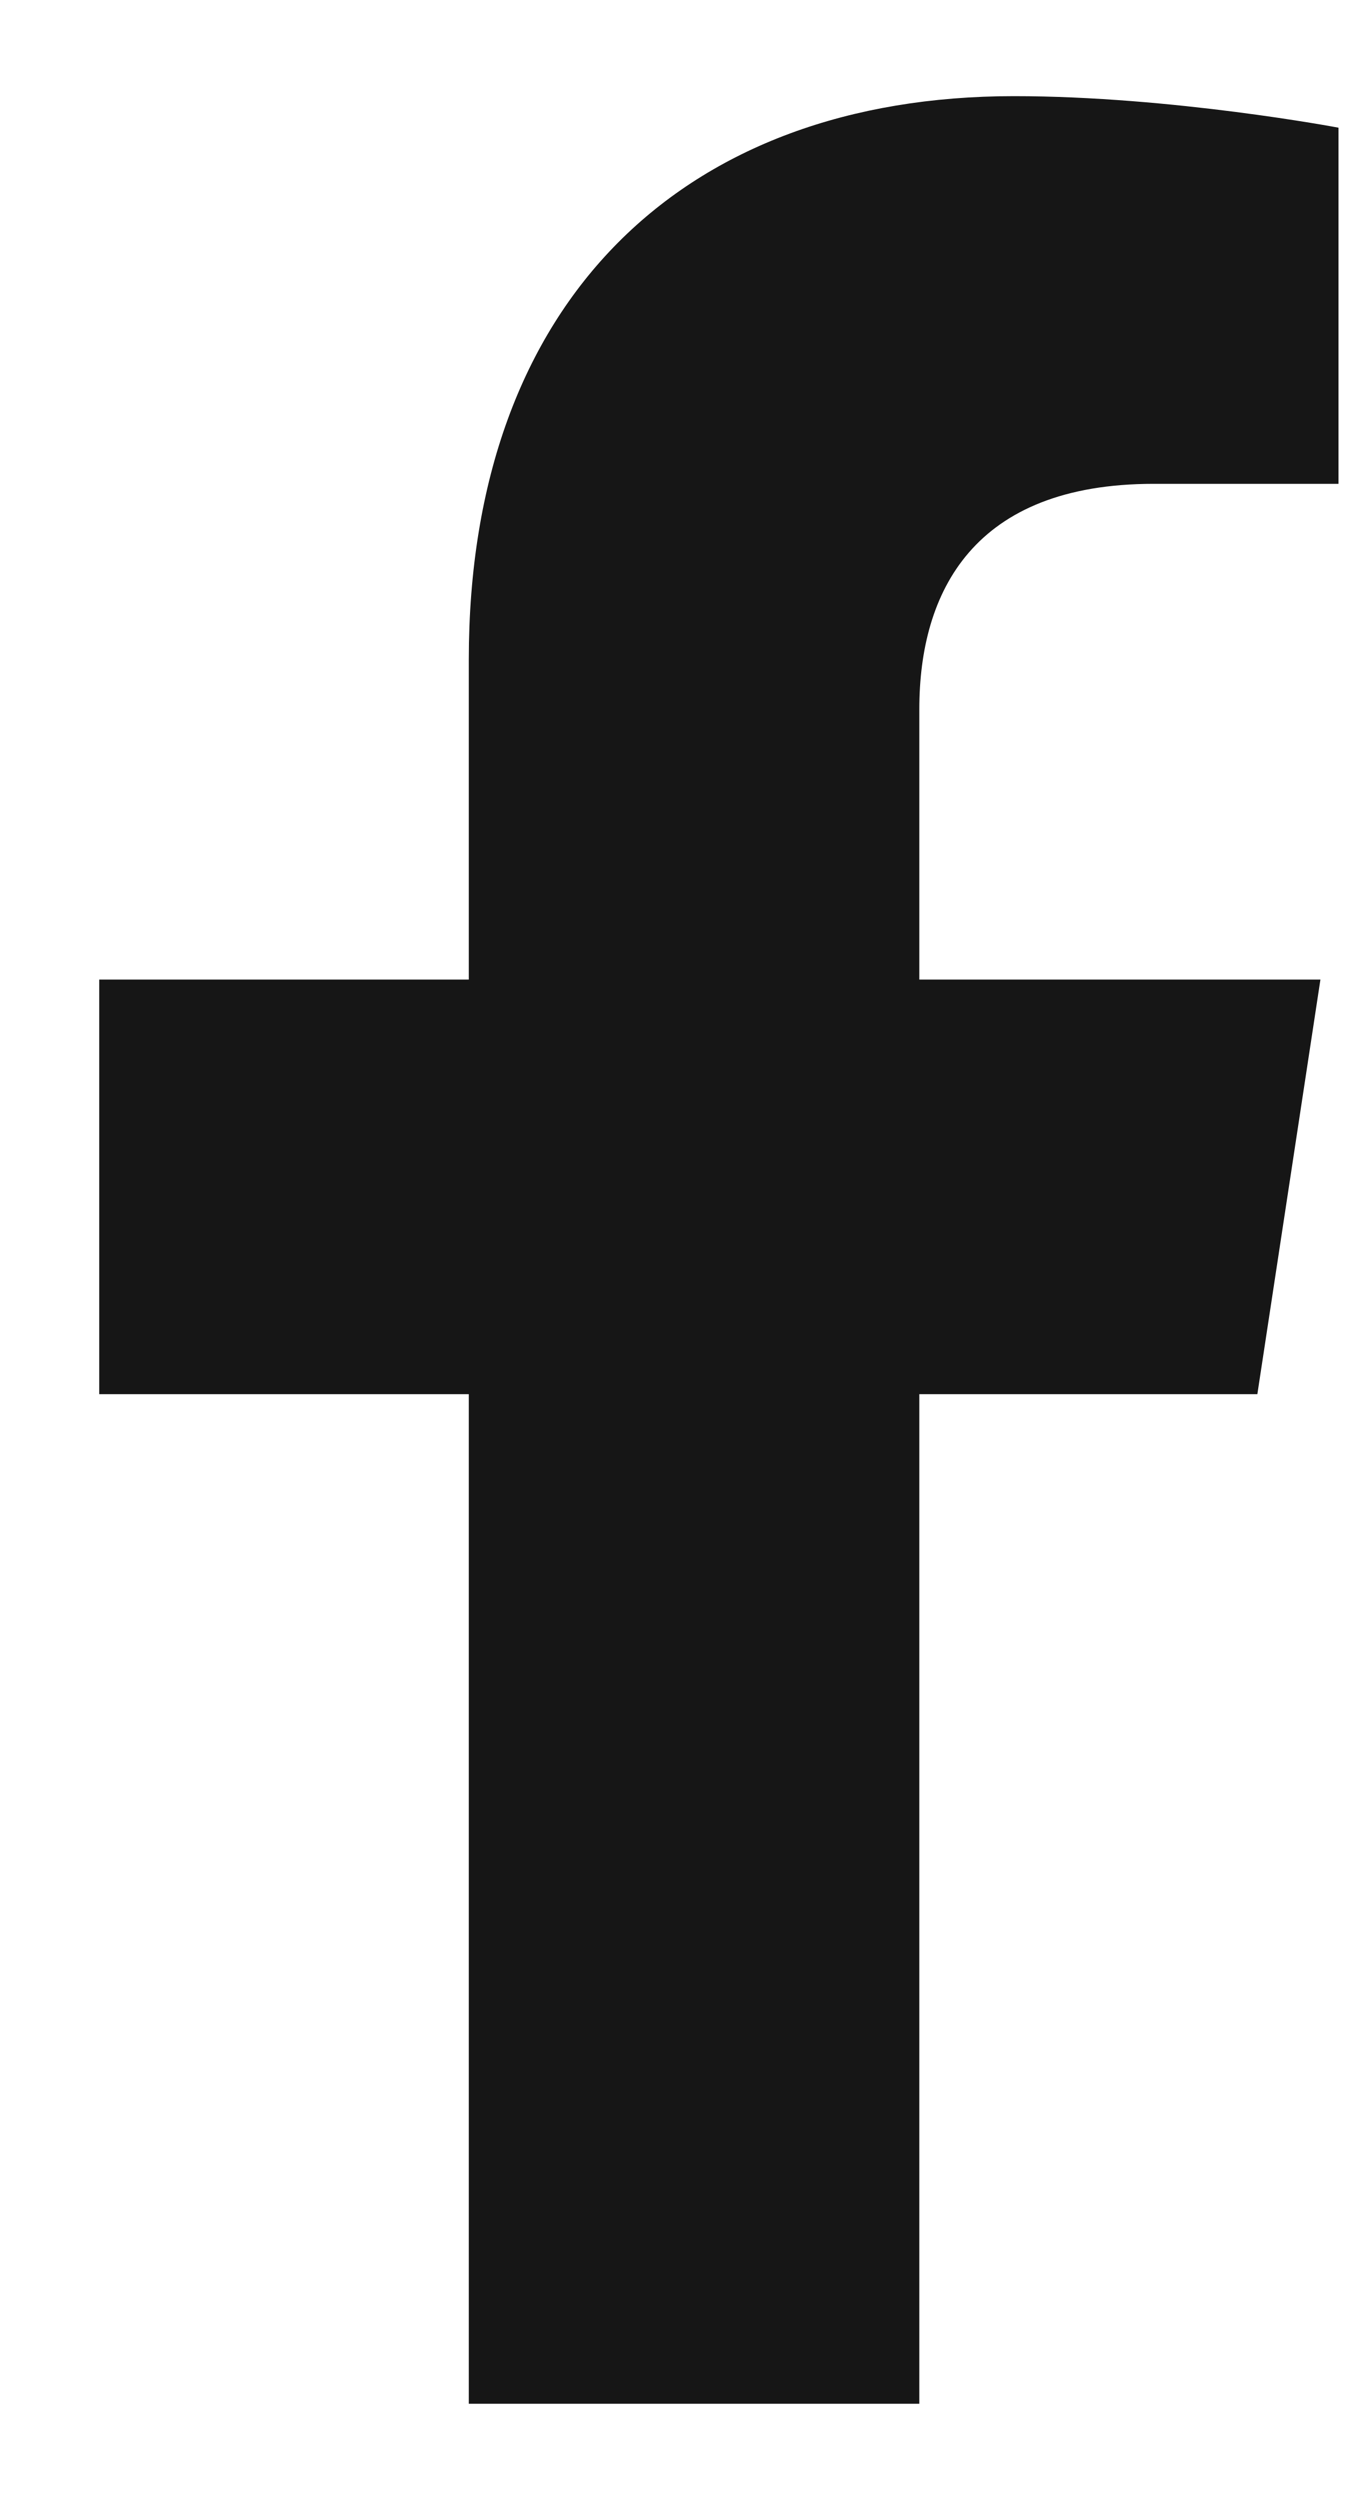
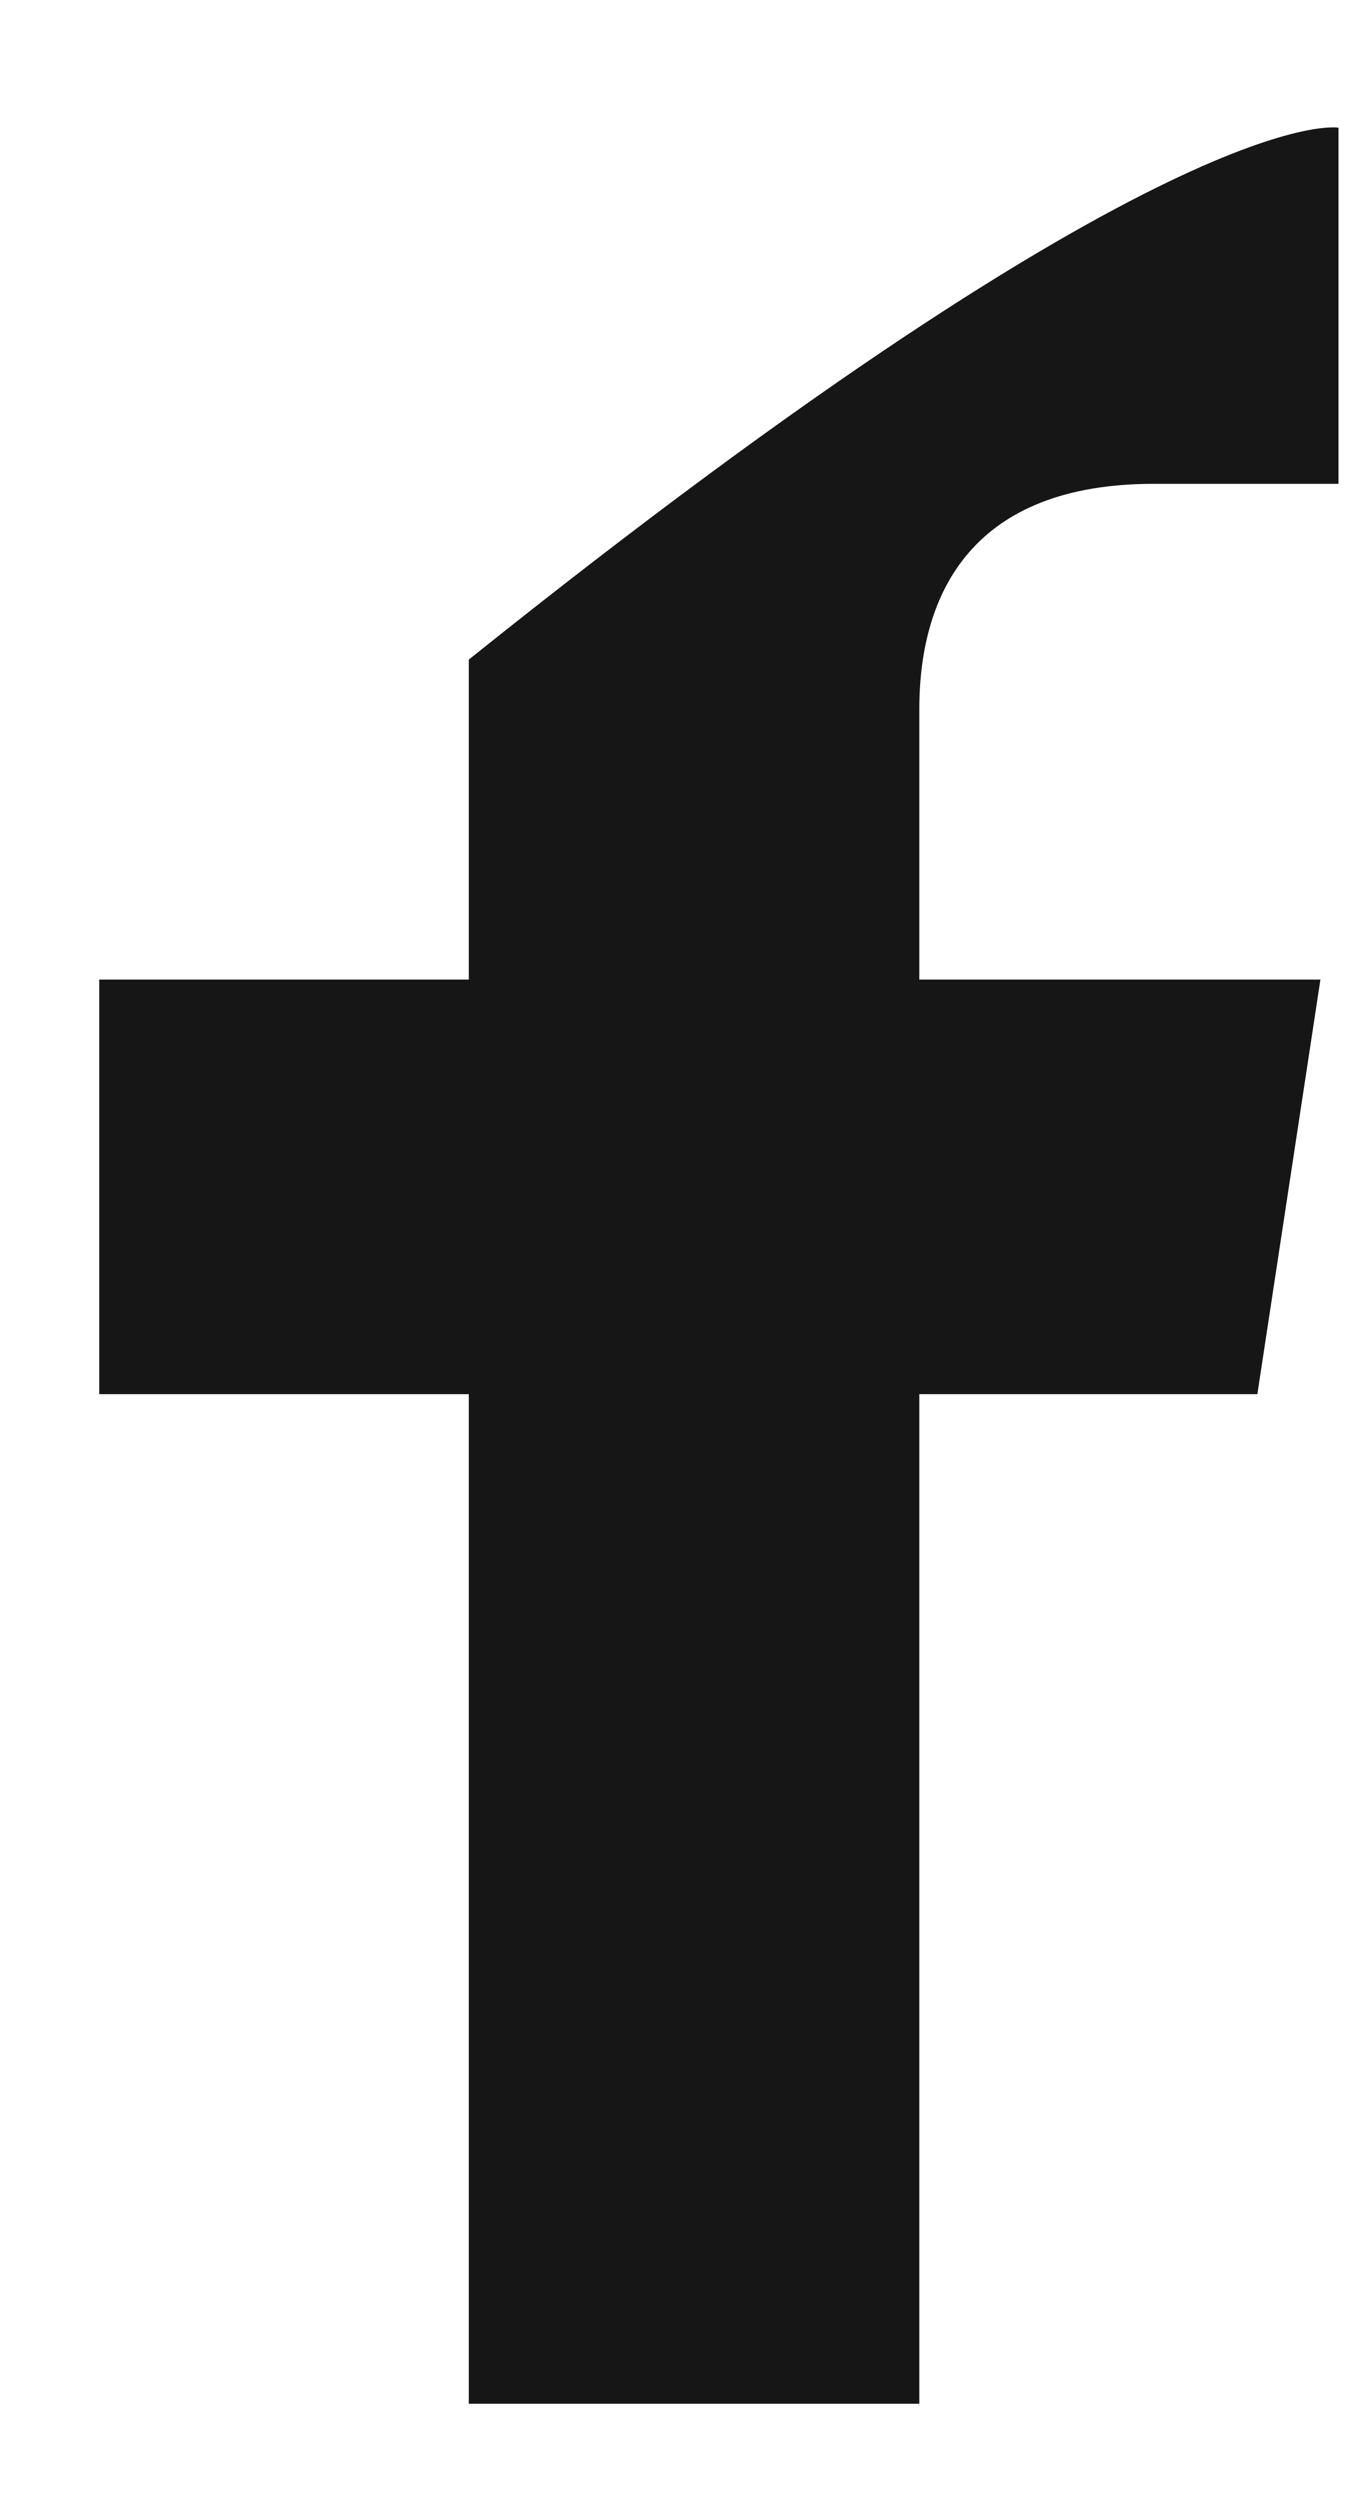
<svg xmlns="http://www.w3.org/2000/svg" width="7" height="13" viewBox="0 0 7 13" fill="none">
-   <path d="M6.539 7.25H4.781V12.5H2.438V7.25H0.516V5.094H2.438V3.43C2.438 1.555 3.562 0.5 5.273 0.5C6.094 0.5 6.961 0.664 6.961 0.664V2.516H6C5.062 2.516 4.781 3.078 4.781 3.688V5.094H6.867L6.539 7.25Z" fill="#161616" />
+   <path d="M6.539 7.25H4.781V12.5H2.438V7.25H0.516V5.094H2.438V3.43C6.094 0.5 6.961 0.664 6.961 0.664V2.516H6C5.062 2.516 4.781 3.078 4.781 3.688V5.094H6.867L6.539 7.25Z" fill="#161616" />
</svg>